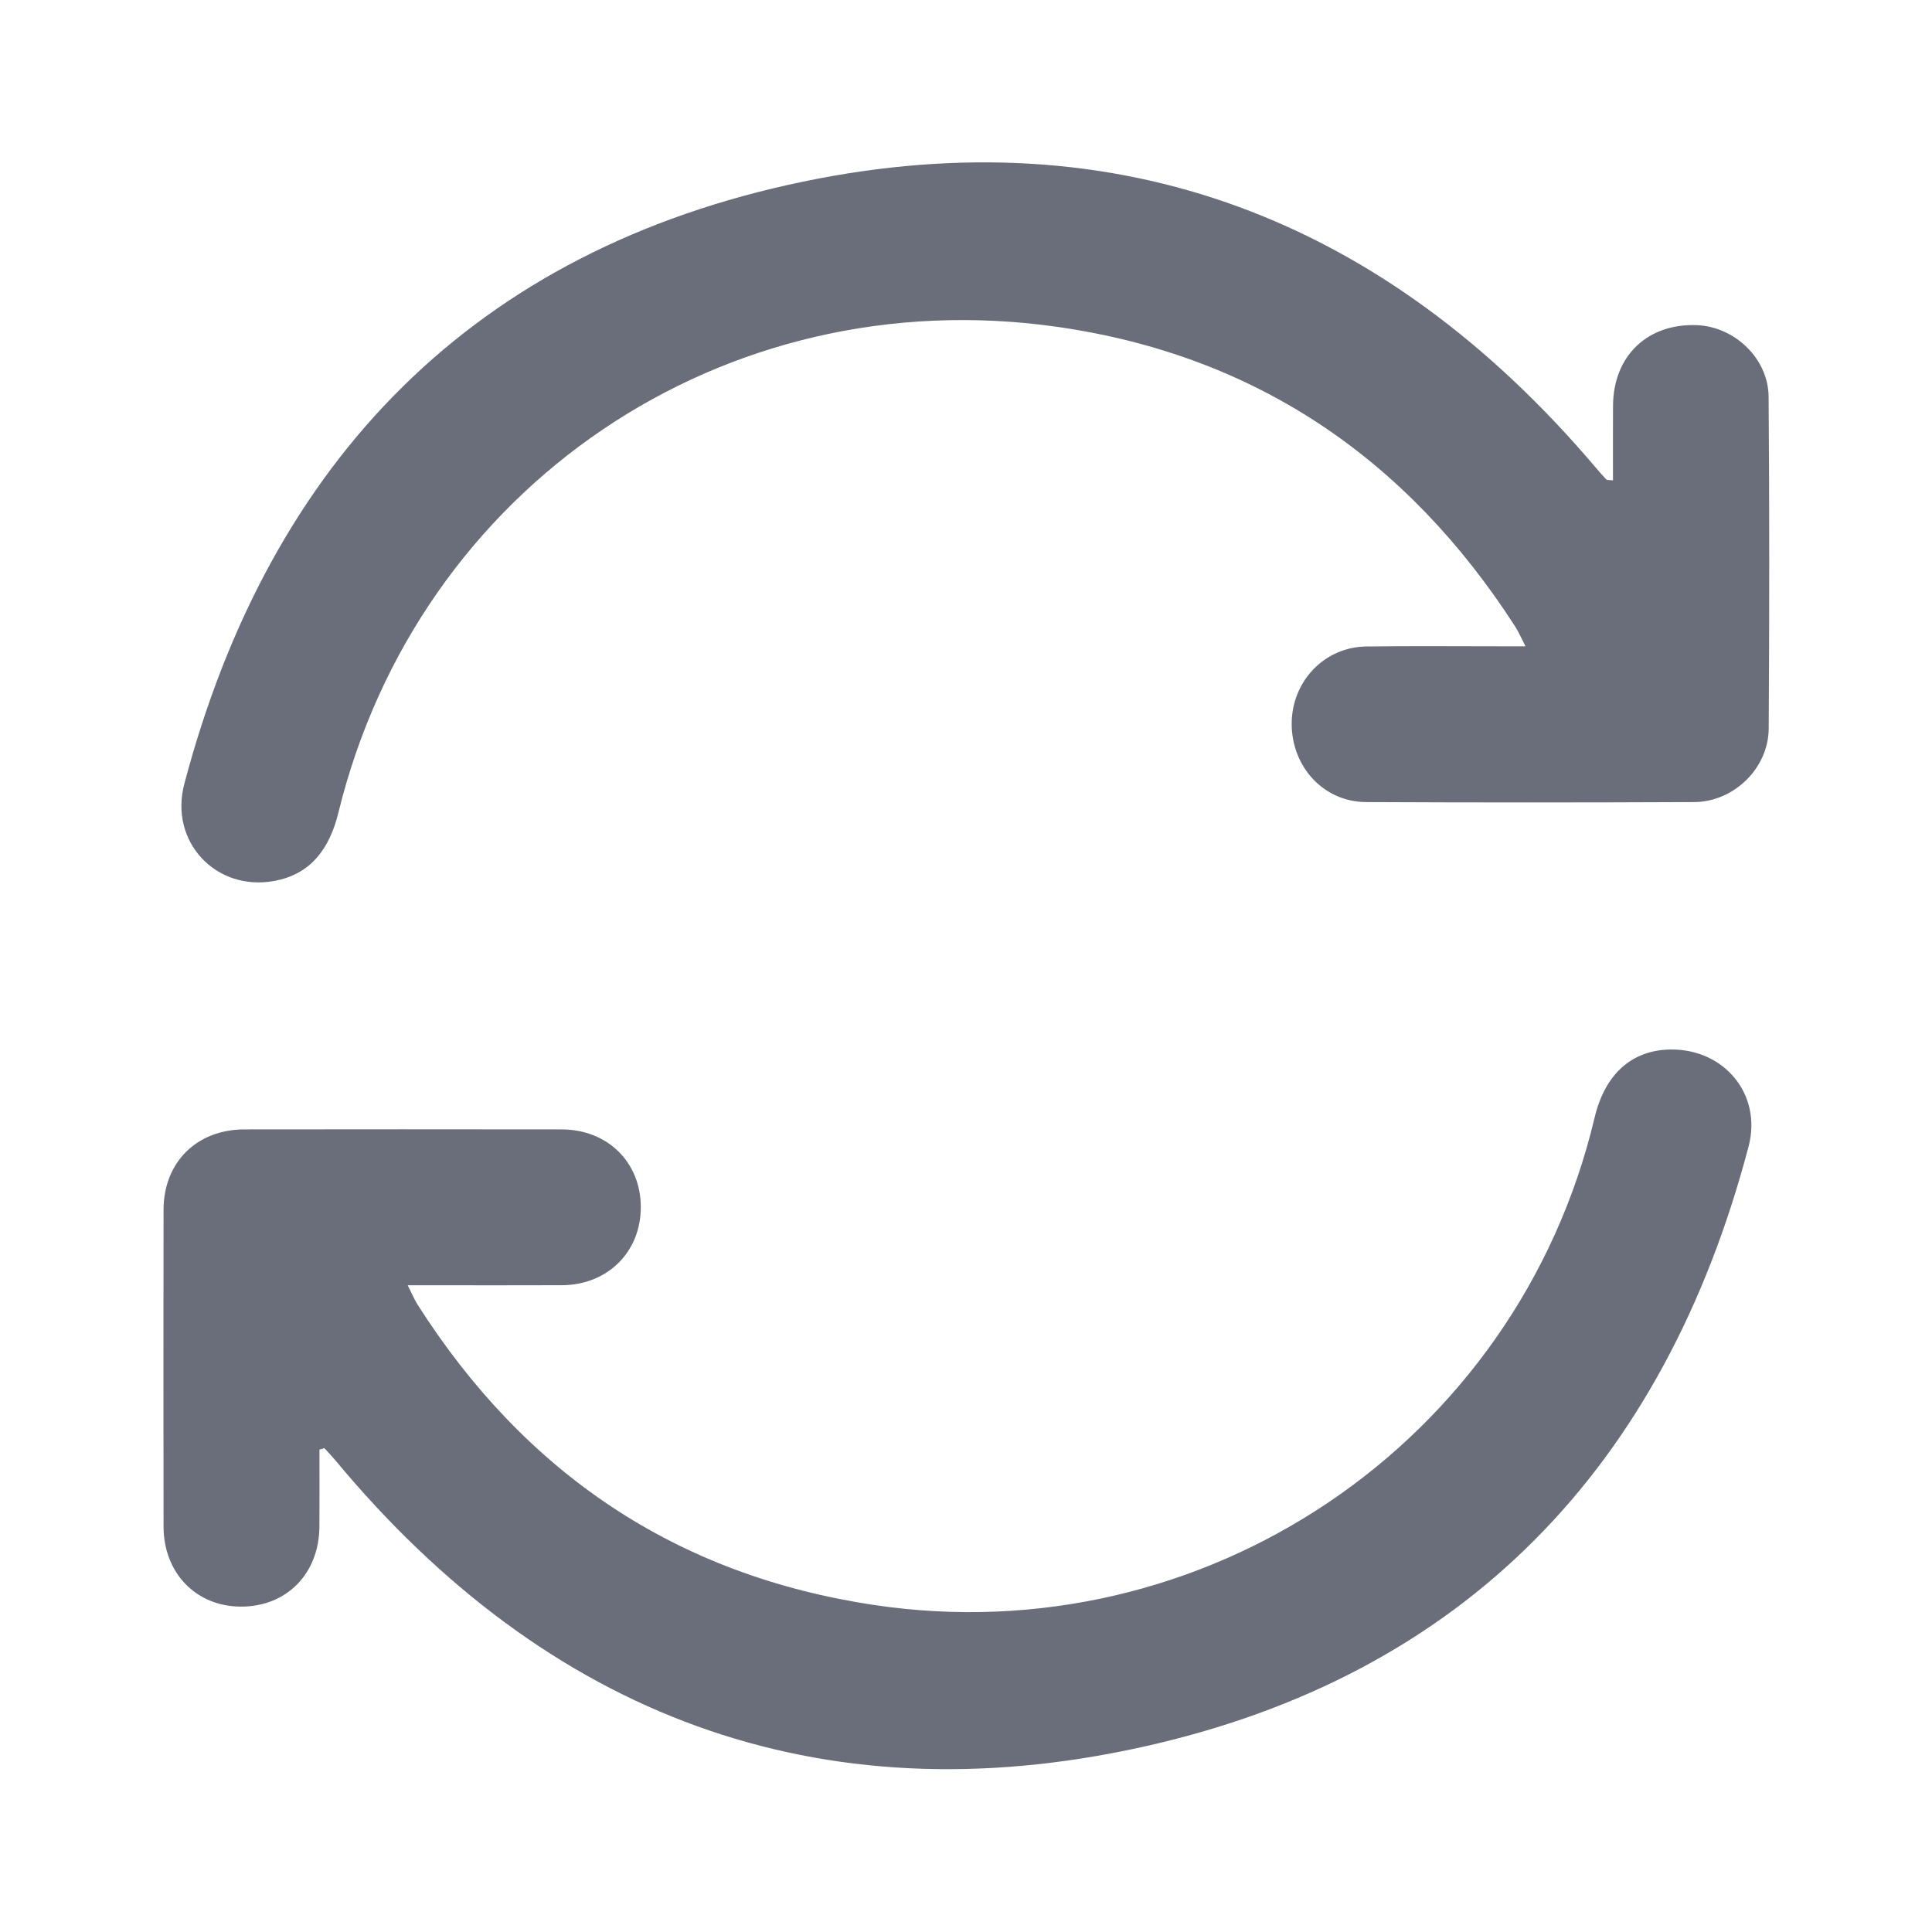
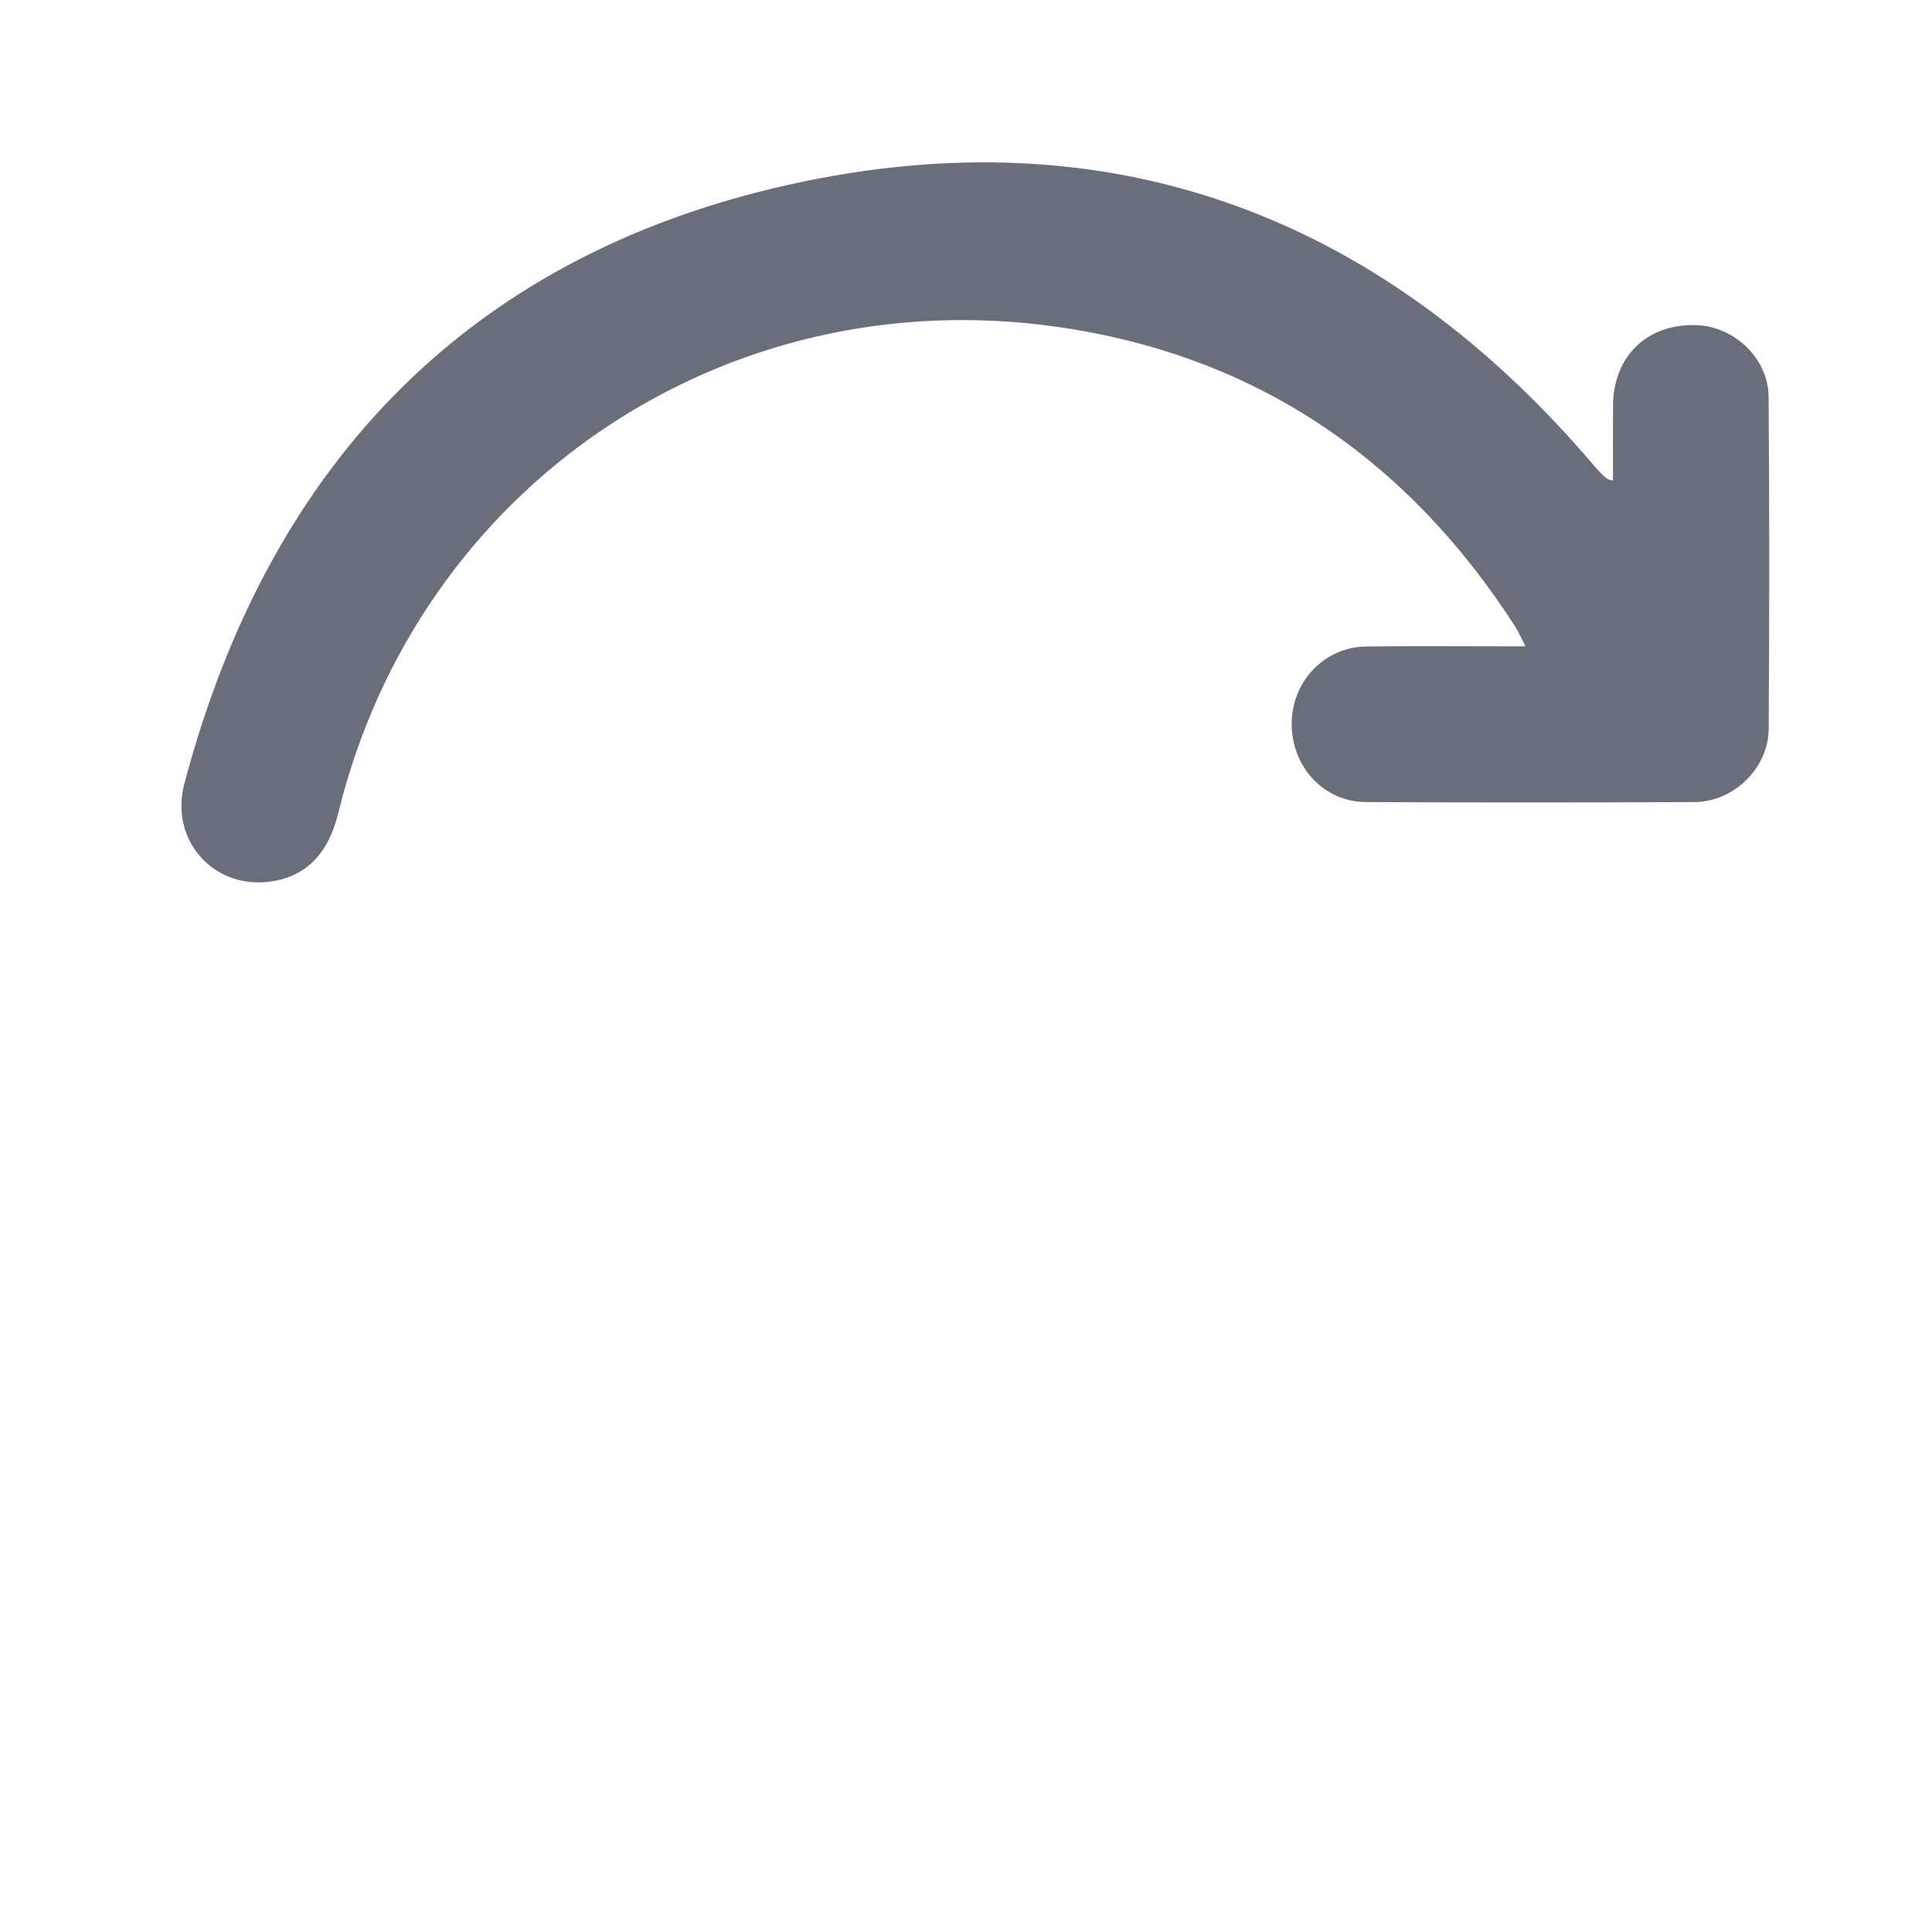
<svg xmlns="http://www.w3.org/2000/svg" width="40" height="40" viewBox="0 0 40 40" fill="none">
-   <path d="M33.395 9.946C33.395 9.427 33.393 8.914 33.396 8.402C33.401 7.371 34.106 6.693 35.131 6.732C35.913 6.762 36.611 7.423 36.617 8.213C36.635 10.505 36.633 12.796 36.619 15.088C36.613 15.903 35.899 16.602 35.079 16.606C32.813 16.616 30.547 16.617 28.281 16.606C27.404 16.602 26.738 15.874 26.743 14.975C26.749 14.103 27.421 13.397 28.283 13.385C29.221 13.372 30.158 13.381 31.096 13.381C31.232 13.381 31.369 13.381 31.584 13.381C31.485 13.188 31.435 13.072 31.368 12.968C29.129 9.494 25.994 7.353 21.888 6.767C14.977 5.781 8.658 10.076 7.005 16.829C6.825 17.563 6.44 18.102 5.674 18.24C4.466 18.458 3.5 17.424 3.816 16.23C5.589 9.515 9.829 5.174 16.625 3.761C23.181 2.399 28.69 4.556 33.026 9.667C33.101 9.756 33.178 9.843 33.257 9.927C33.27 9.942 33.305 9.935 33.395 9.946Z" fill="#6A6E7A" />
-   <path d="M6.614 30.012C6.614 30.543 6.617 31.074 6.613 31.605C6.608 32.582 5.931 33.269 4.982 33.263C4.06 33.259 3.388 32.568 3.386 31.609C3.383 29.421 3.383 27.234 3.386 25.046C3.388 24.063 4.073 23.384 5.063 23.383C7.25 23.38 9.438 23.38 11.626 23.383C12.58 23.384 13.266 24.063 13.267 24.991C13.268 25.92 12.581 26.604 11.634 26.609C10.735 26.613 9.837 26.61 8.938 26.61C8.799 26.61 8.659 26.61 8.441 26.61C8.531 26.788 8.578 26.904 8.643 27.007C10.864 30.497 13.995 32.617 18.102 33.23C24.905 34.247 31.406 29.907 33.014 23.141C33.23 22.231 33.791 21.739 34.585 21.729C35.696 21.714 36.487 22.656 36.202 23.738C34.461 30.352 30.323 34.698 23.633 36.173C16.947 37.647 11.331 35.516 6.943 30.234C6.871 30.148 6.792 30.066 6.716 29.982C6.682 29.994 6.649 30.003 6.614 30.012Z" fill="#6A6E7A" />
+   <path d="M33.395 9.946C33.395 9.427 33.393 8.914 33.396 8.402C33.401 7.371 34.106 6.693 35.131 6.732C35.913 6.762 36.611 7.423 36.617 8.213C36.635 10.505 36.633 12.796 36.619 15.088C36.613 15.903 35.899 16.602 35.079 16.606C32.813 16.616 30.547 16.617 28.281 16.606C27.404 16.602 26.738 15.874 26.743 14.975C26.749 14.103 27.421 13.397 28.283 13.385C29.221 13.372 30.158 13.381 31.096 13.381C31.232 13.381 31.369 13.381 31.584 13.381C31.485 13.188 31.435 13.072 31.368 12.968C29.129 9.494 25.994 7.353 21.888 6.767C14.977 5.781 8.658 10.076 7.005 16.829C6.825 17.563 6.44 18.102 5.674 18.24C4.466 18.458 3.5 17.424 3.816 16.23C5.589 9.515 9.829 5.174 16.625 3.761C23.181 2.399 28.69 4.556 33.026 9.667C33.27 9.942 33.305 9.935 33.395 9.946Z" fill="#6A6E7A" />
</svg>